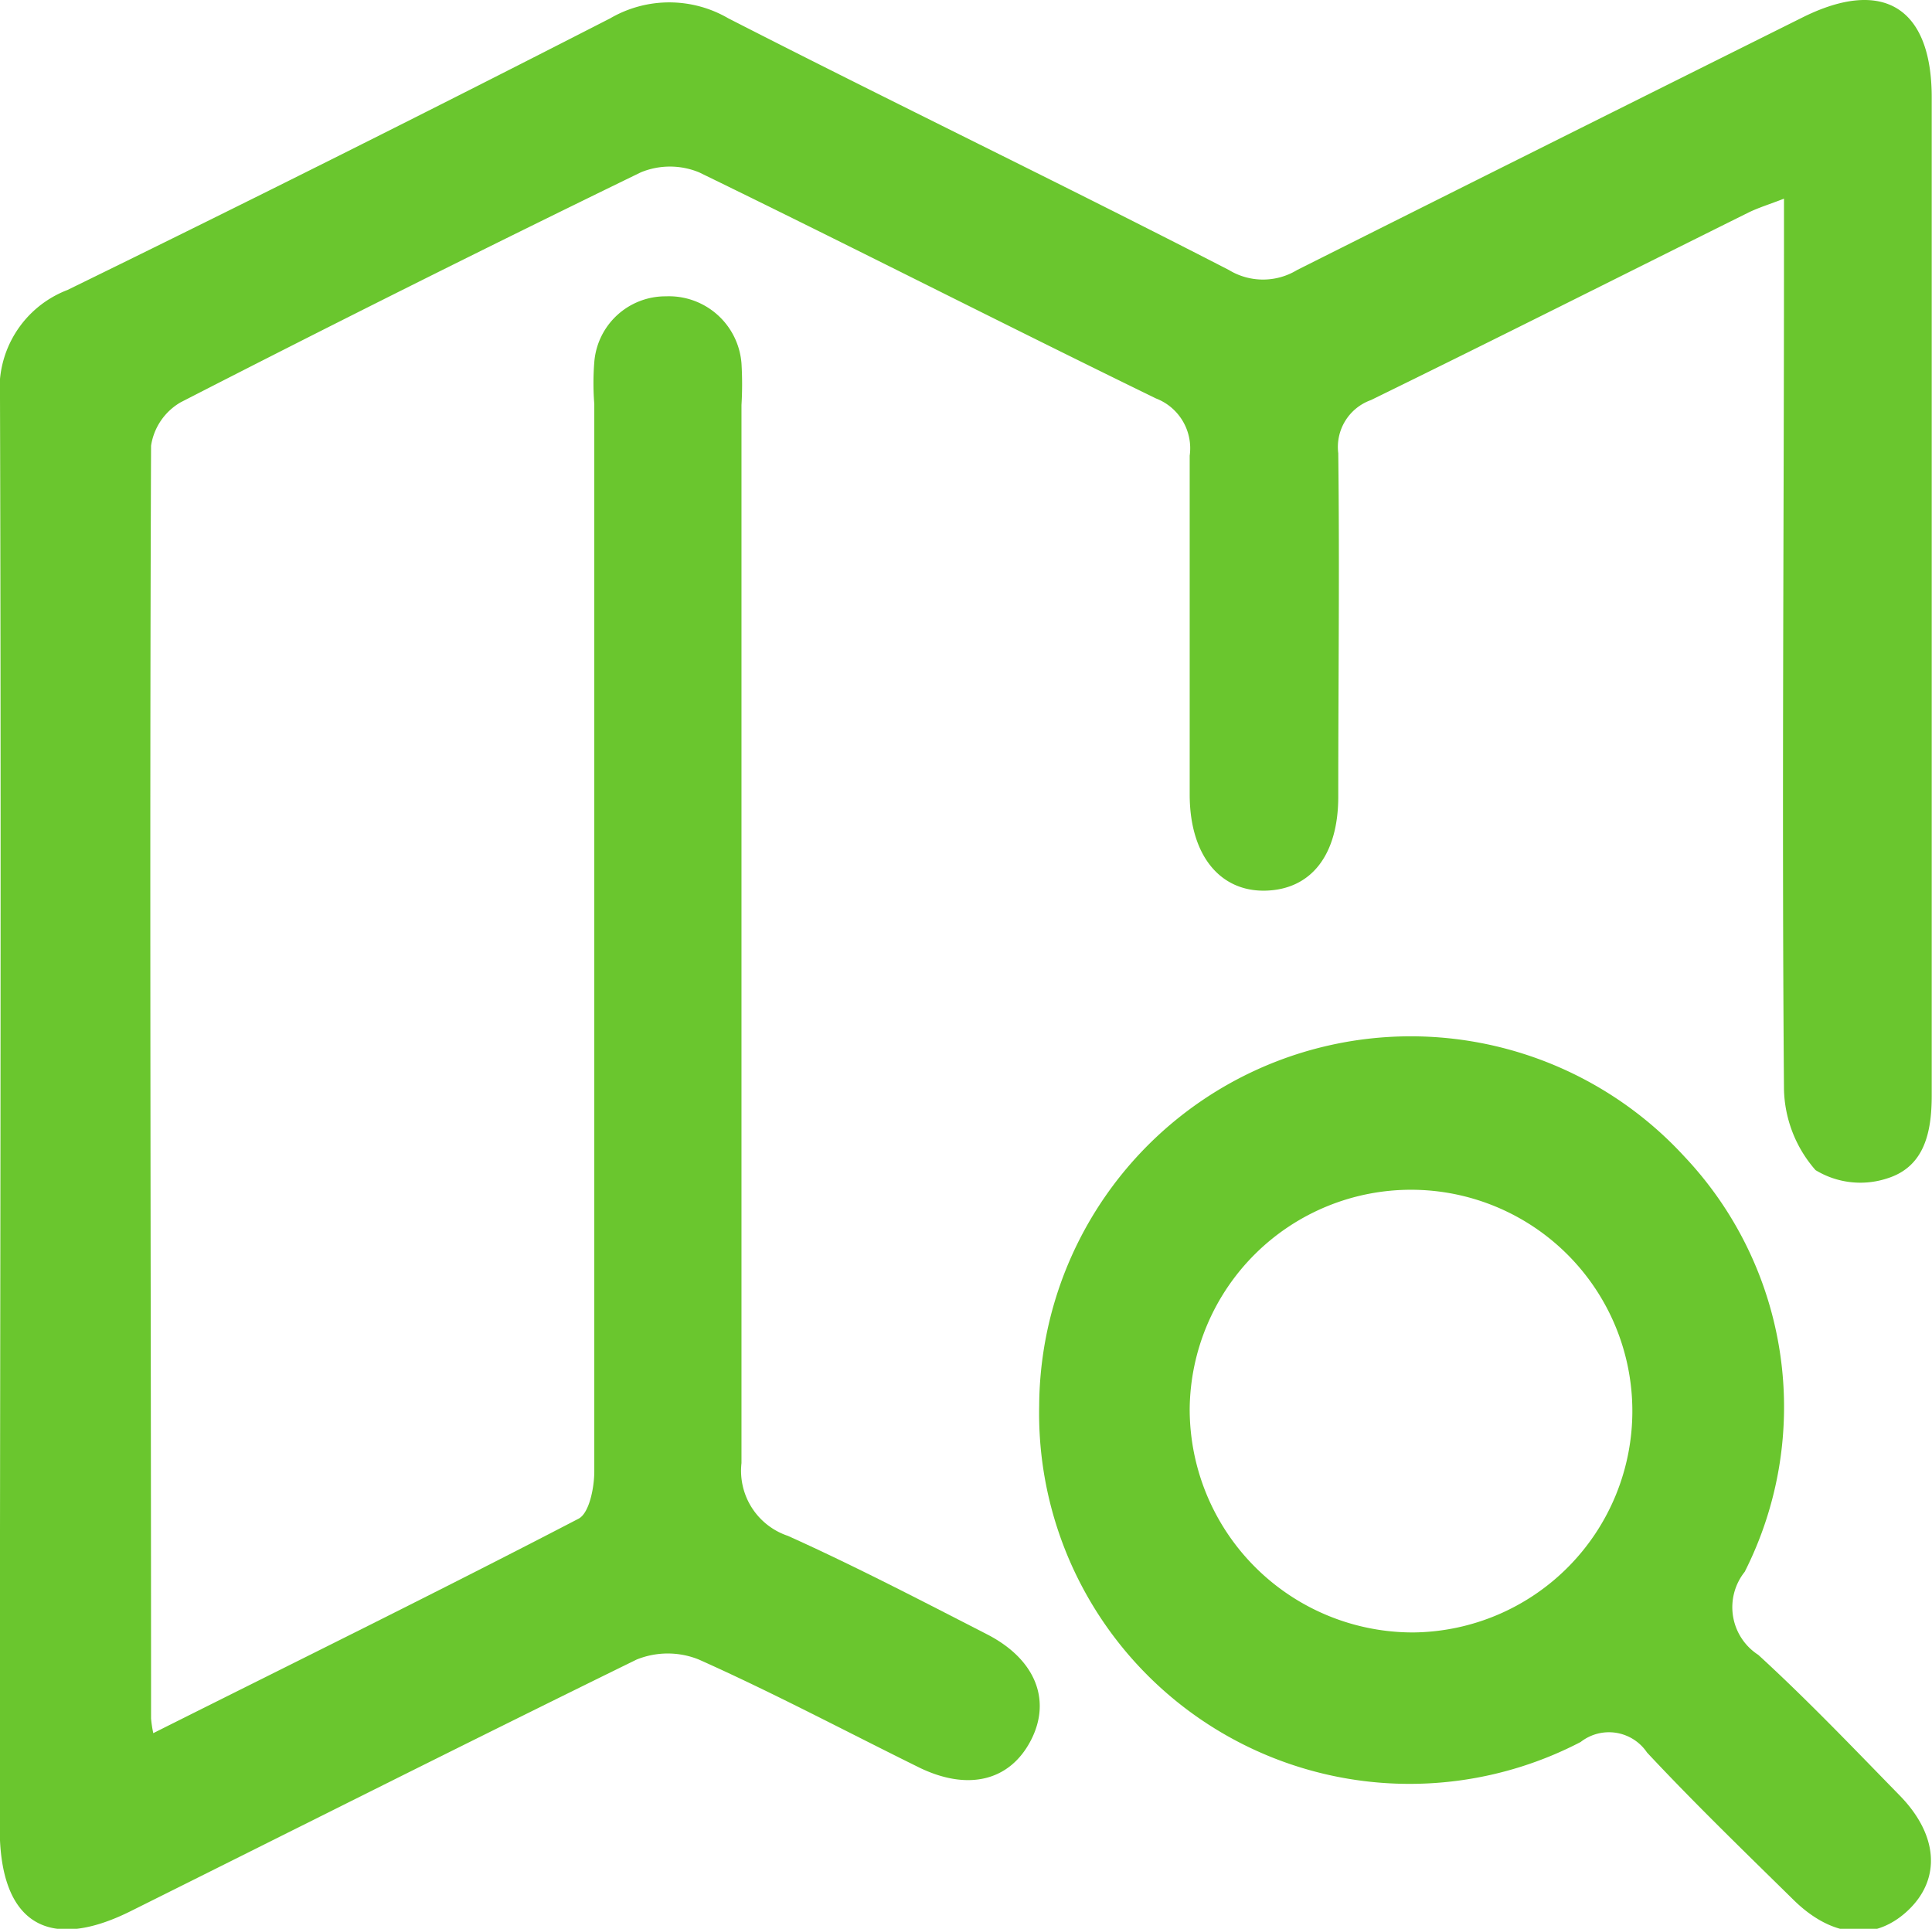
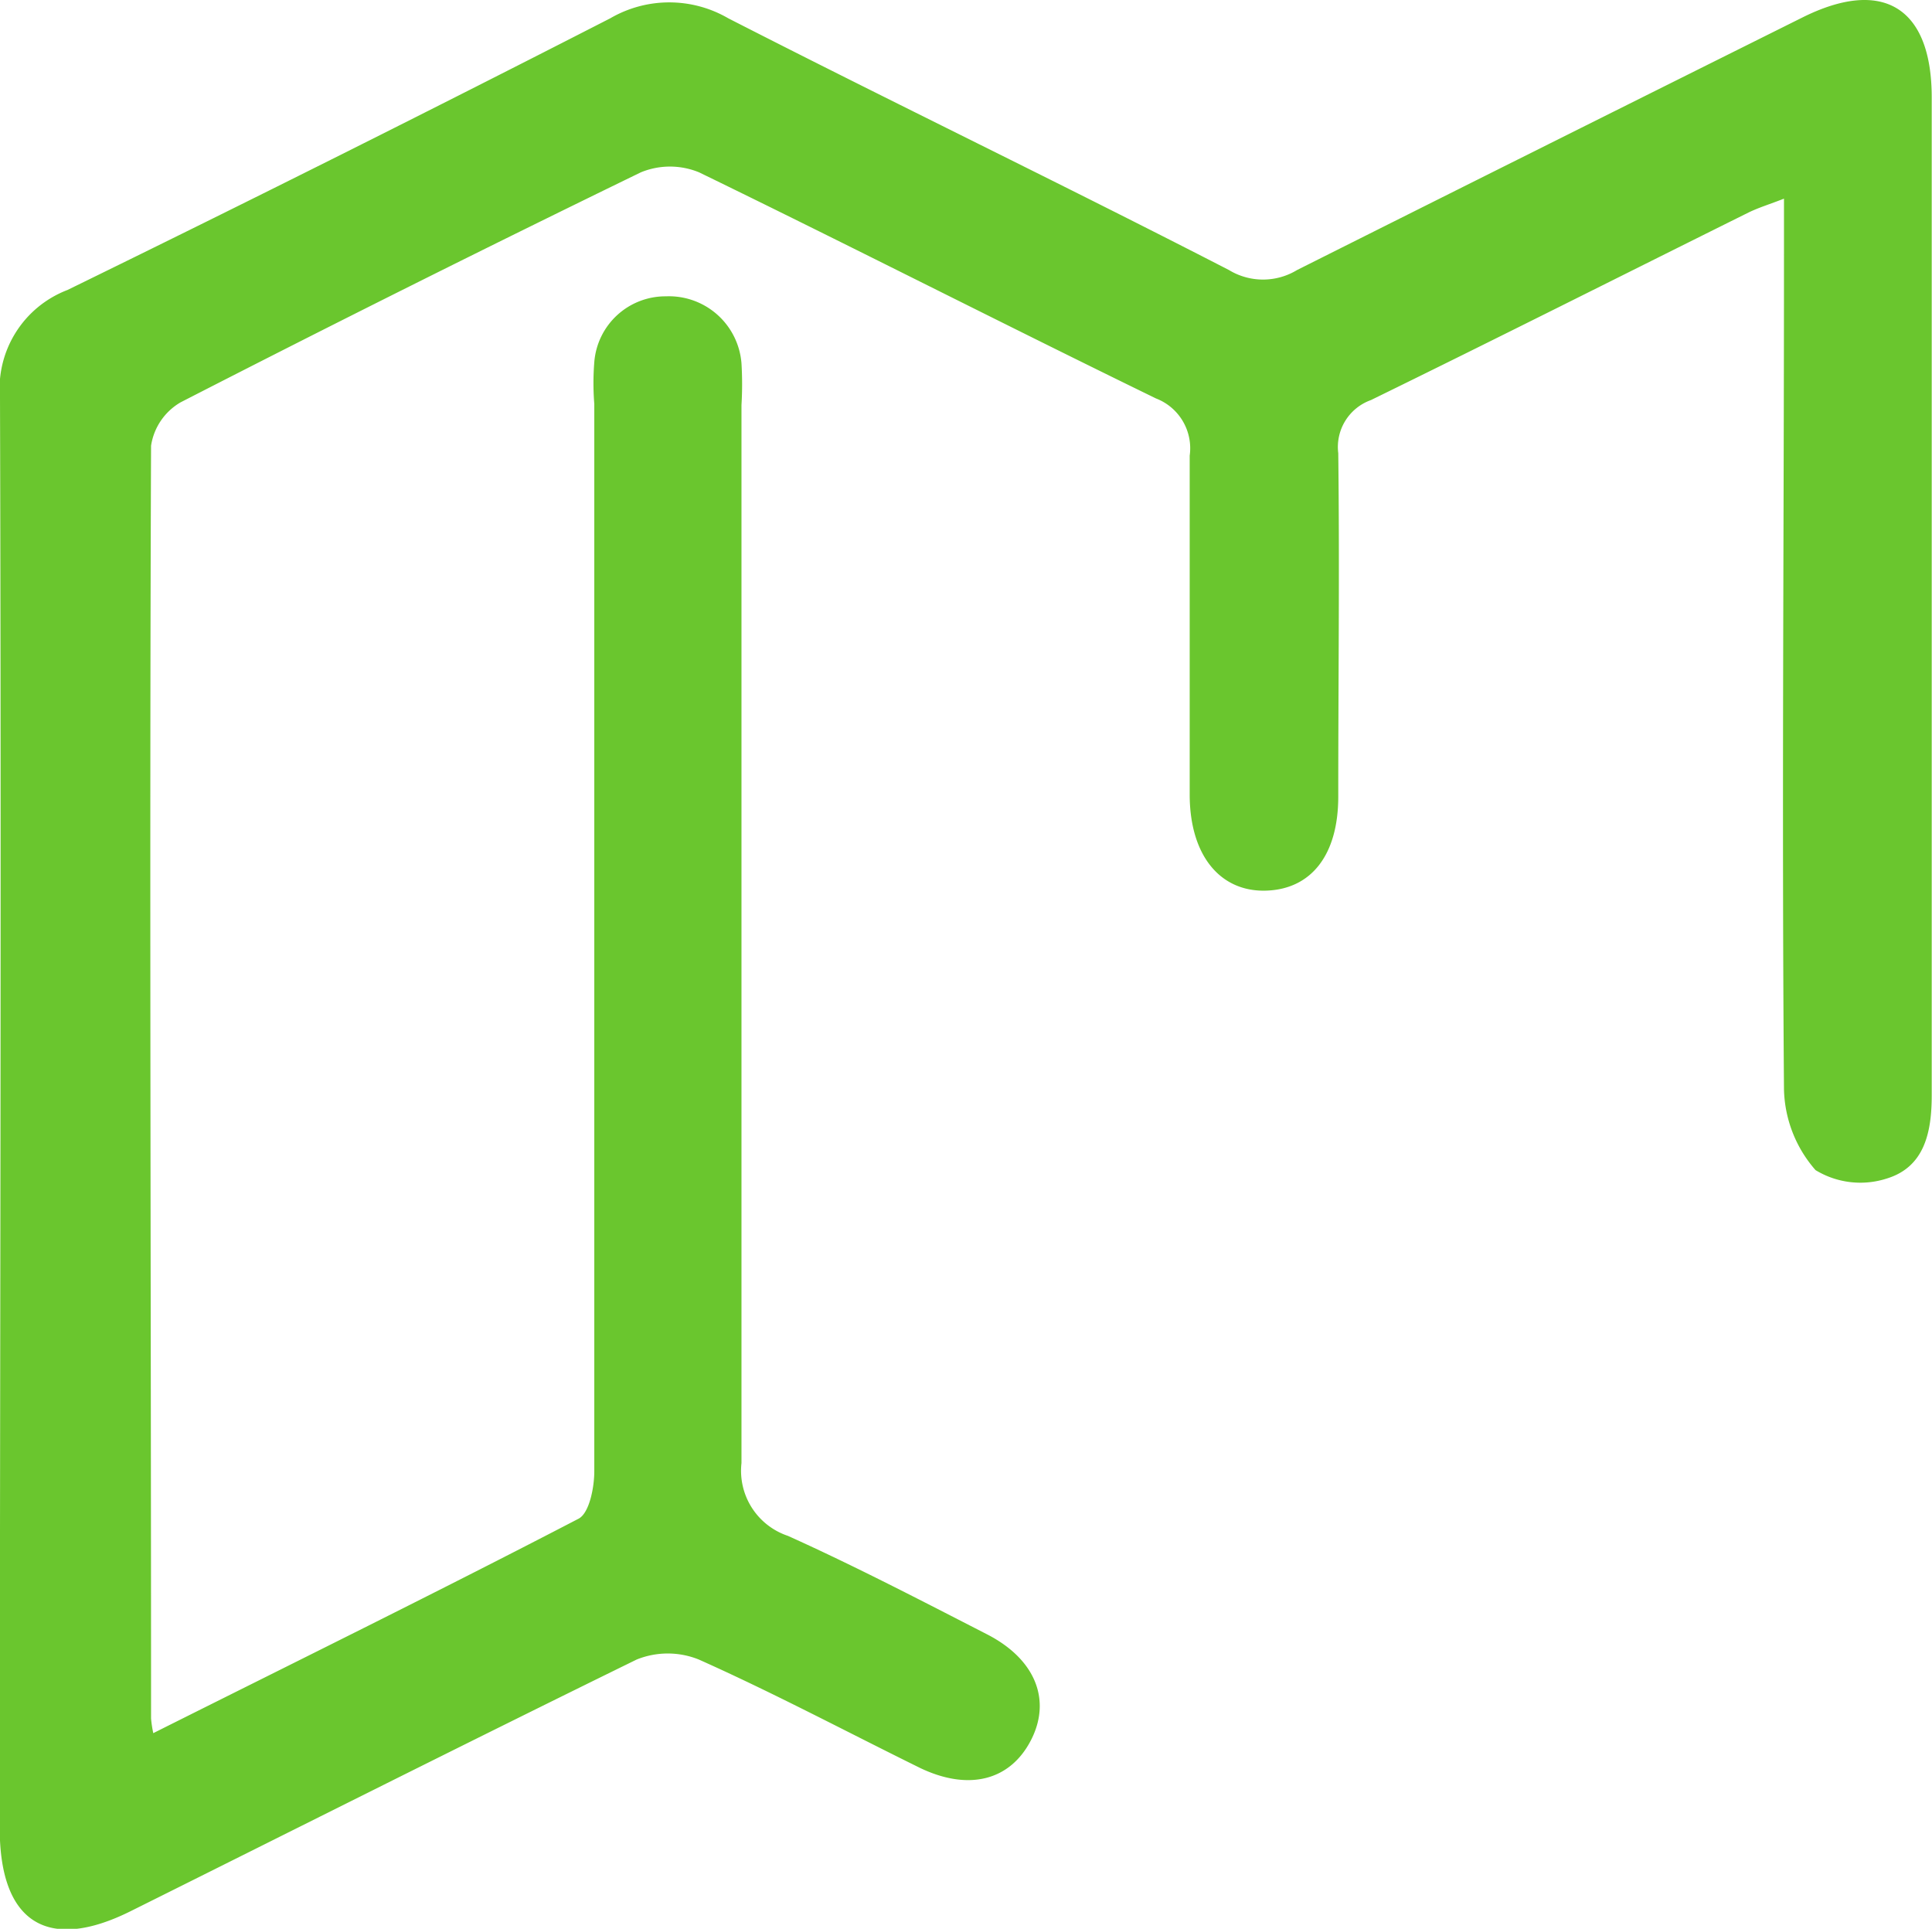
<svg xmlns="http://www.w3.org/2000/svg" viewBox="0 0 69.83 69.71">
  <defs>
    <style>.cls-1{fill:#6ac62e;}</style>
  </defs>
  <g id="Capa_2" data-name="Capa 2">
    <g id="elementos">
      <path class="cls-1" d="M5.54,62.64c5.23-2.62,10.33-5.13,15.37-7.75.39-.2.57-1.13.57-1.71q0-19.29,0-38.58a9.5,9.5,0,0,1,0-1.51,2.58,2.58,0,0,1,2.59-2.38,2.63,2.63,0,0,1,2.73,2.42,12.6,12.6,0,0,1,0,1.51c0,12.74,0,25.49,0,38.24a2.48,2.48,0,0,0,1.68,2.63c2.44,1.1,4.82,2.34,7.2,3.56,1.75.9,2.33,2.38,1.58,3.83s-2.24,1.84-4,1c-2.66-1.31-5.27-2.7-8-3.92a3,3,0,0,0-2.25,0c-6.12,3-12.2,6.06-18.3,9.1-3,1.49-4.72.4-4.72-3C0,48.84.05,31.62,0,14.4a3.82,3.82,0,0,1,2.44-3.92Q12.3,5.66,22.06.66a4.24,4.24,0,0,1,4.26,0c6,3.07,12.08,6,18.1,9.1a2.37,2.37,0,0,0,2.46,0C53,6.69,59.05,3.67,65.15.63c2.91-1.45,4.67-.36,4.67,2.89q0,18,0,36.07c0,1.33-.26,2.58-1.61,3a3.11,3.11,0,0,1-2.59-.3,4.58,4.58,0,0,1-1.14-2.92c-.08-10.06,0-20.12,0-30.19v-2c-.51.2-.91.32-1.28.5-4.55,2.26-9.09,4.55-13.65,6.78a1.8,1.8,0,0,0-1.18,1.92c.05,4.14,0,8.27,0,12.41,0,2.14-1,3.36-2.63,3.4S43,30.93,43,28.71c0-4.08,0-8.16,0-12.24a1.93,1.93,0,0,0-1.22-2.07c-5.52-2.69-11-5.49-16.51-8.17a2.76,2.76,0,0,0-2.11,0q-8.35,4.06-16.63,8.31a2.19,2.19,0,0,0-1.07,1.57c-.06,15.31,0,30.63,0,46A4.32,4.32,0,0,0,5.54,62.64Z" />
-       <path class="cls-1" d="M37.56,50.81a13.43,13.43,0,0,1,23.33-9,13.18,13.18,0,0,1,2.17,15,2.05,2.05,0,0,0,.49,3c1.77,1.62,3.43,3.36,5.11,5.08,1.39,1.42,1.5,3,.33,4.13s-2.71,1.06-4.14-.33c-1.79-1.76-3.6-3.51-5.32-5.35a1.66,1.66,0,0,0-2.4-.38A13.39,13.39,0,0,1,37.56,50.81ZM51.09,59A8,8,0,1,0,43,50.92,8.07,8.07,0,0,0,51.09,59Z" />
    </g>
  </g>
</svg>